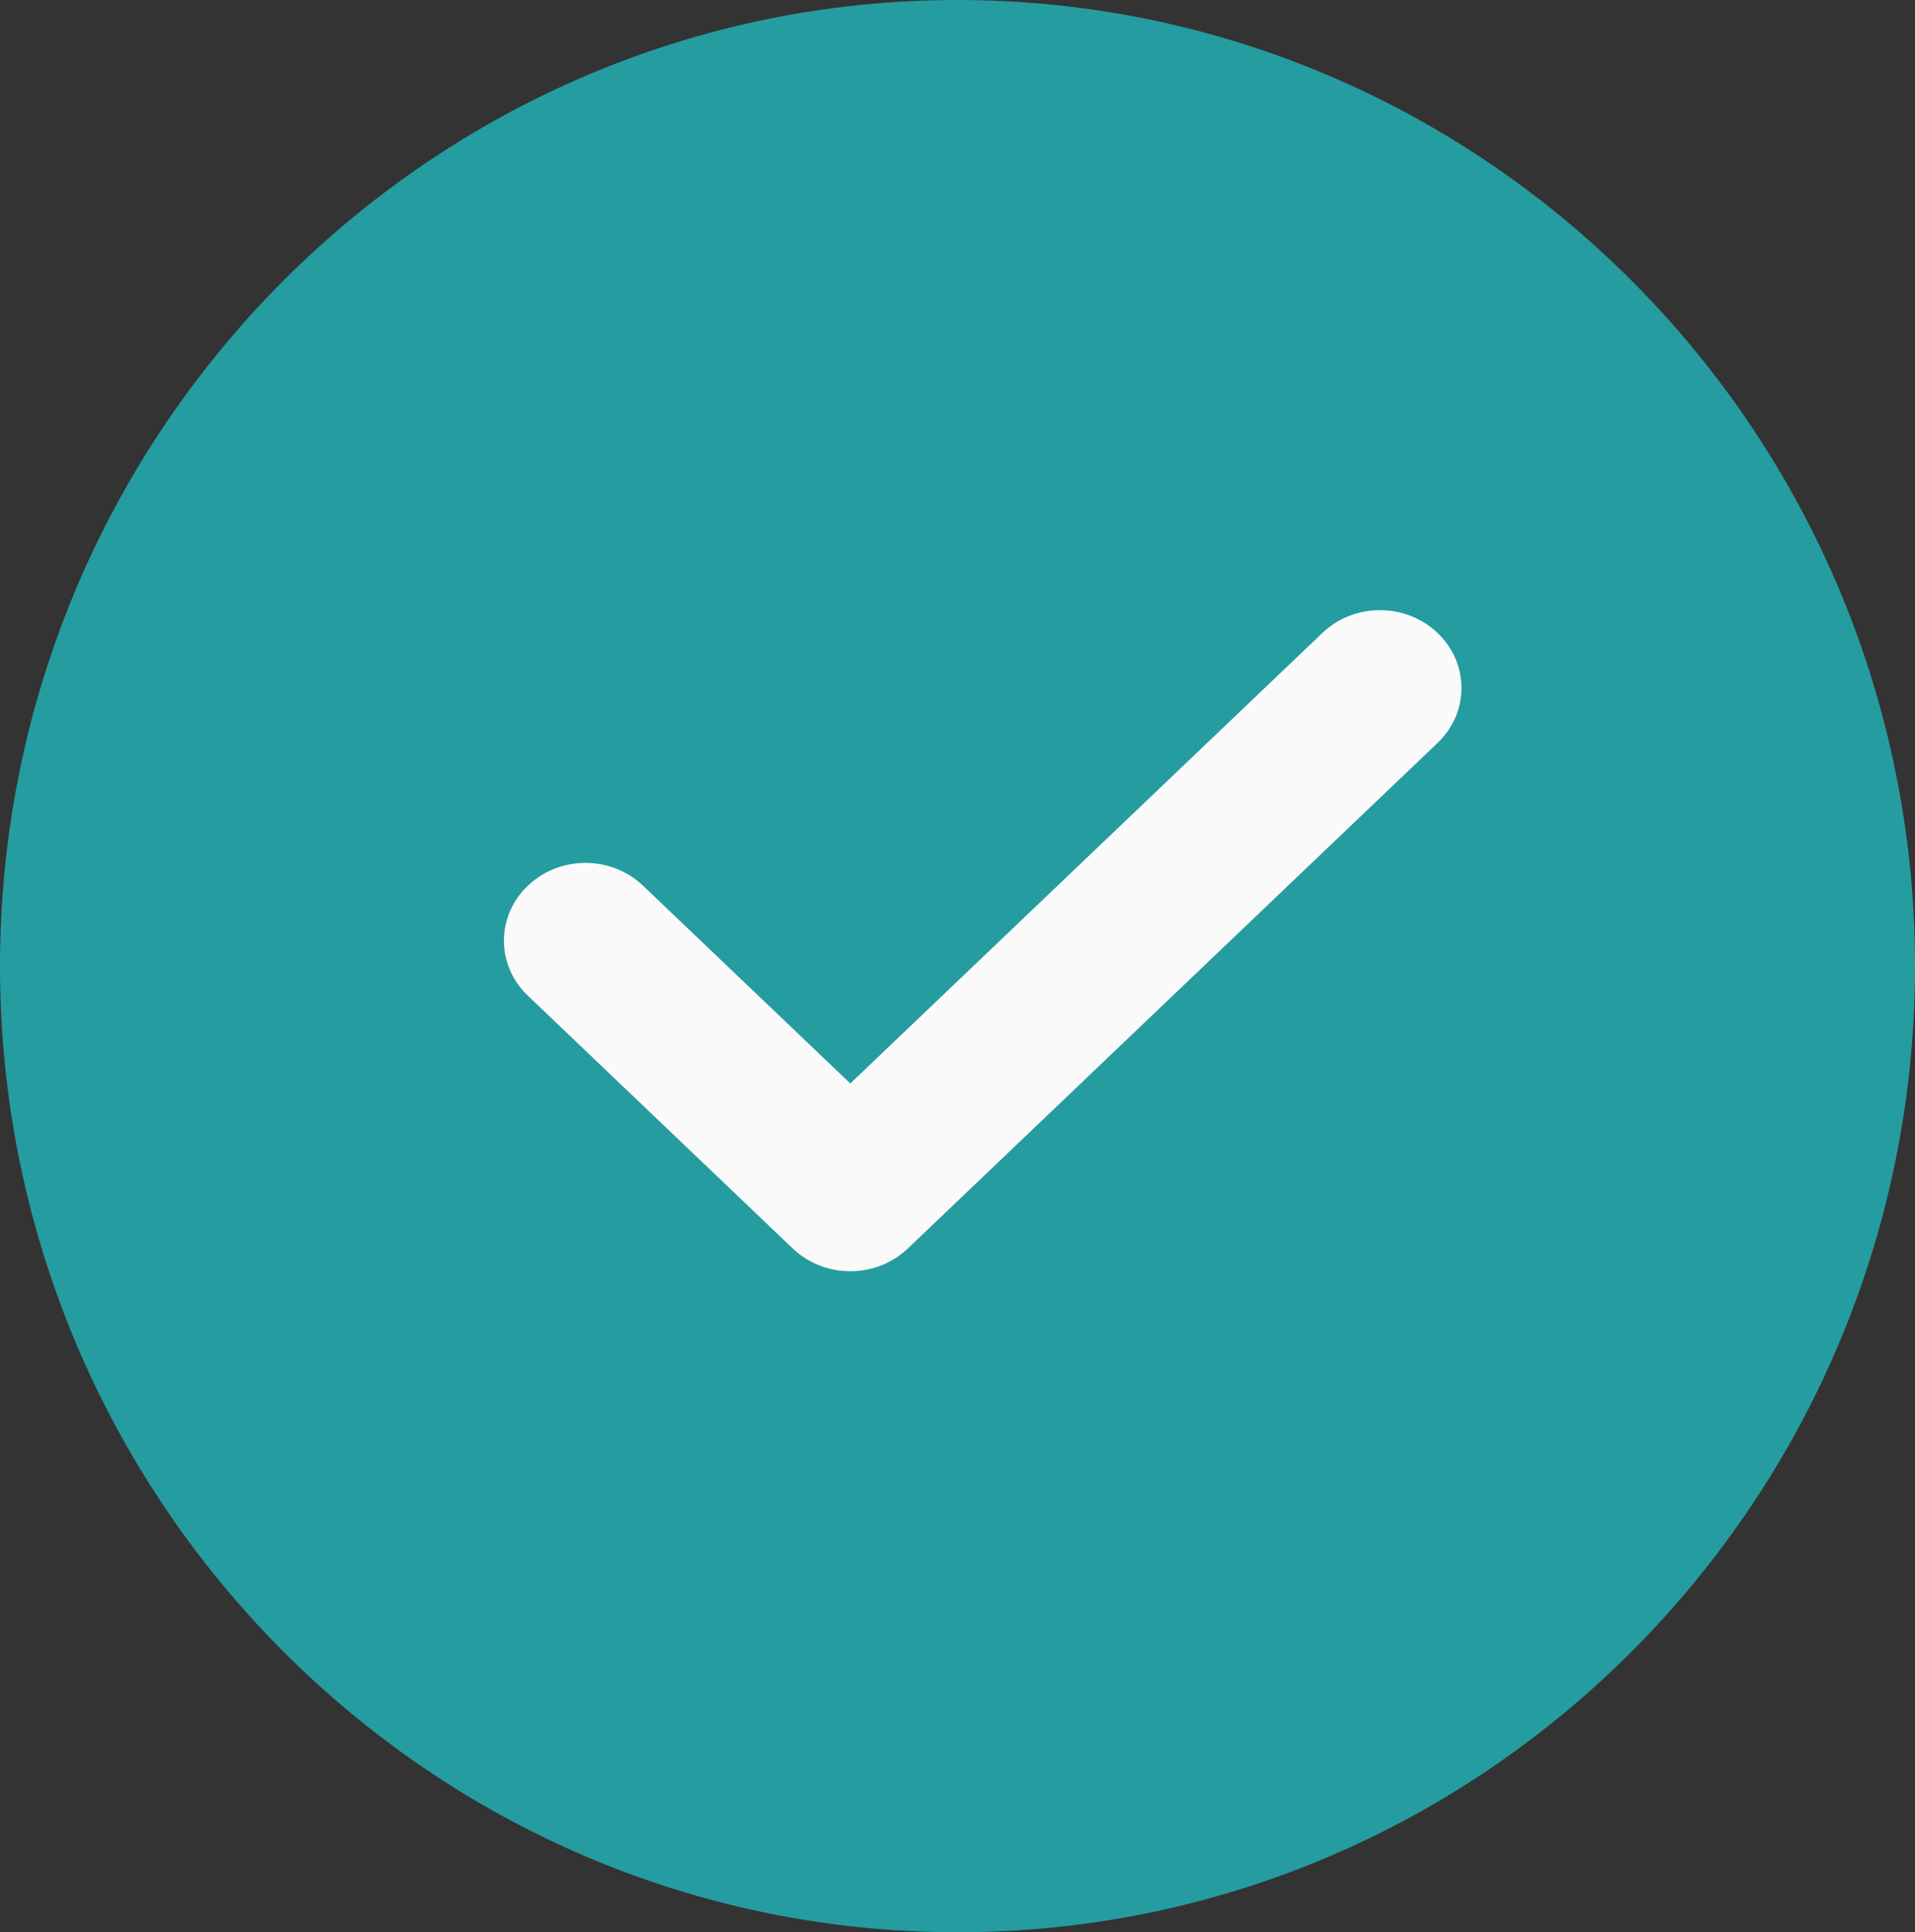
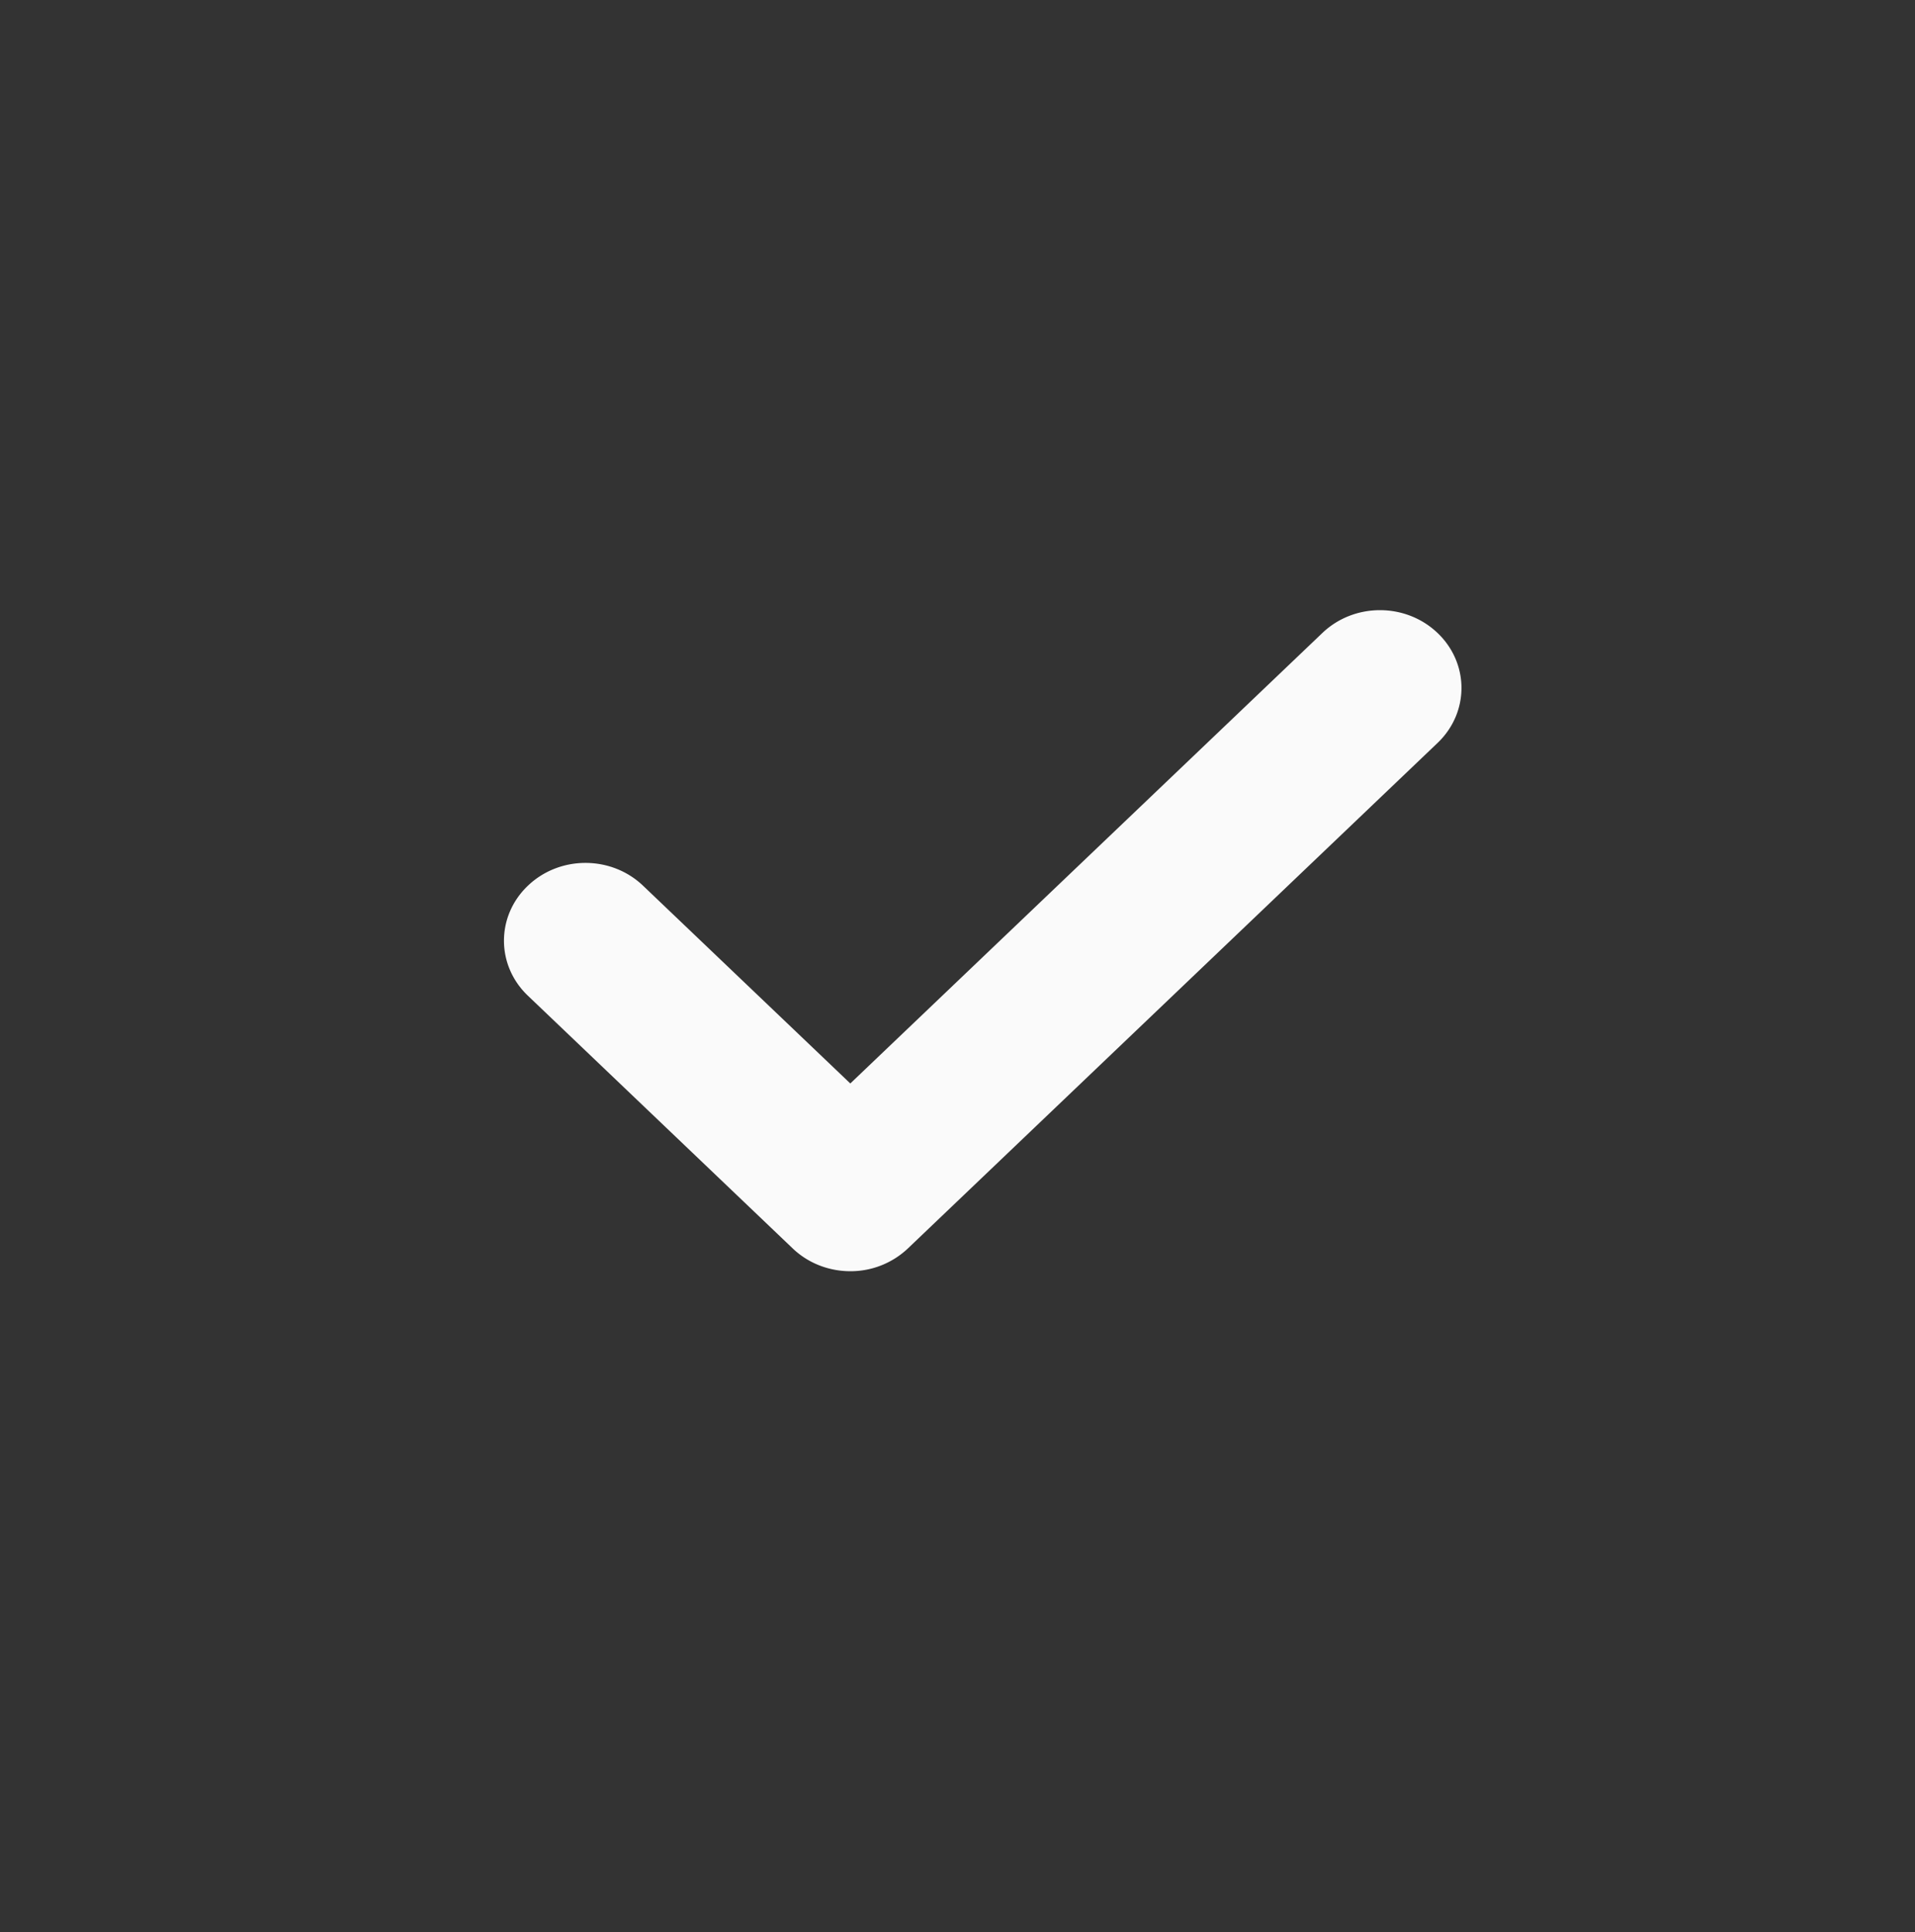
<svg xmlns="http://www.w3.org/2000/svg" width="112" height="113" fill="none">
  <rect width="100%" height="100%" fill="#333333" stroke="none" />
-   <path fill="#259CA0" d="M56 0C25.12 0 0 25.345 0 56.5S25.12 113 56 113s56-25.345 56-56.5S86.88 0 56 0Z" />
  <path fill="#FAFAFA" d="M84.076 43.449 53.1 73.009a4.872 4.872 0 0 1-3.37 1.333c-1.22 0-2.44-.446-3.369-1.333l-15.488-14.78c-1.864-1.778-1.864-4.653 0-6.43 1.863-1.78 4.874-1.78 6.738 0l12.12 11.564 27.608-26.345c1.863-1.779 4.874-1.779 6.738 0 1.864 1.778 1.864 4.652 0 6.43Z" />
</svg>